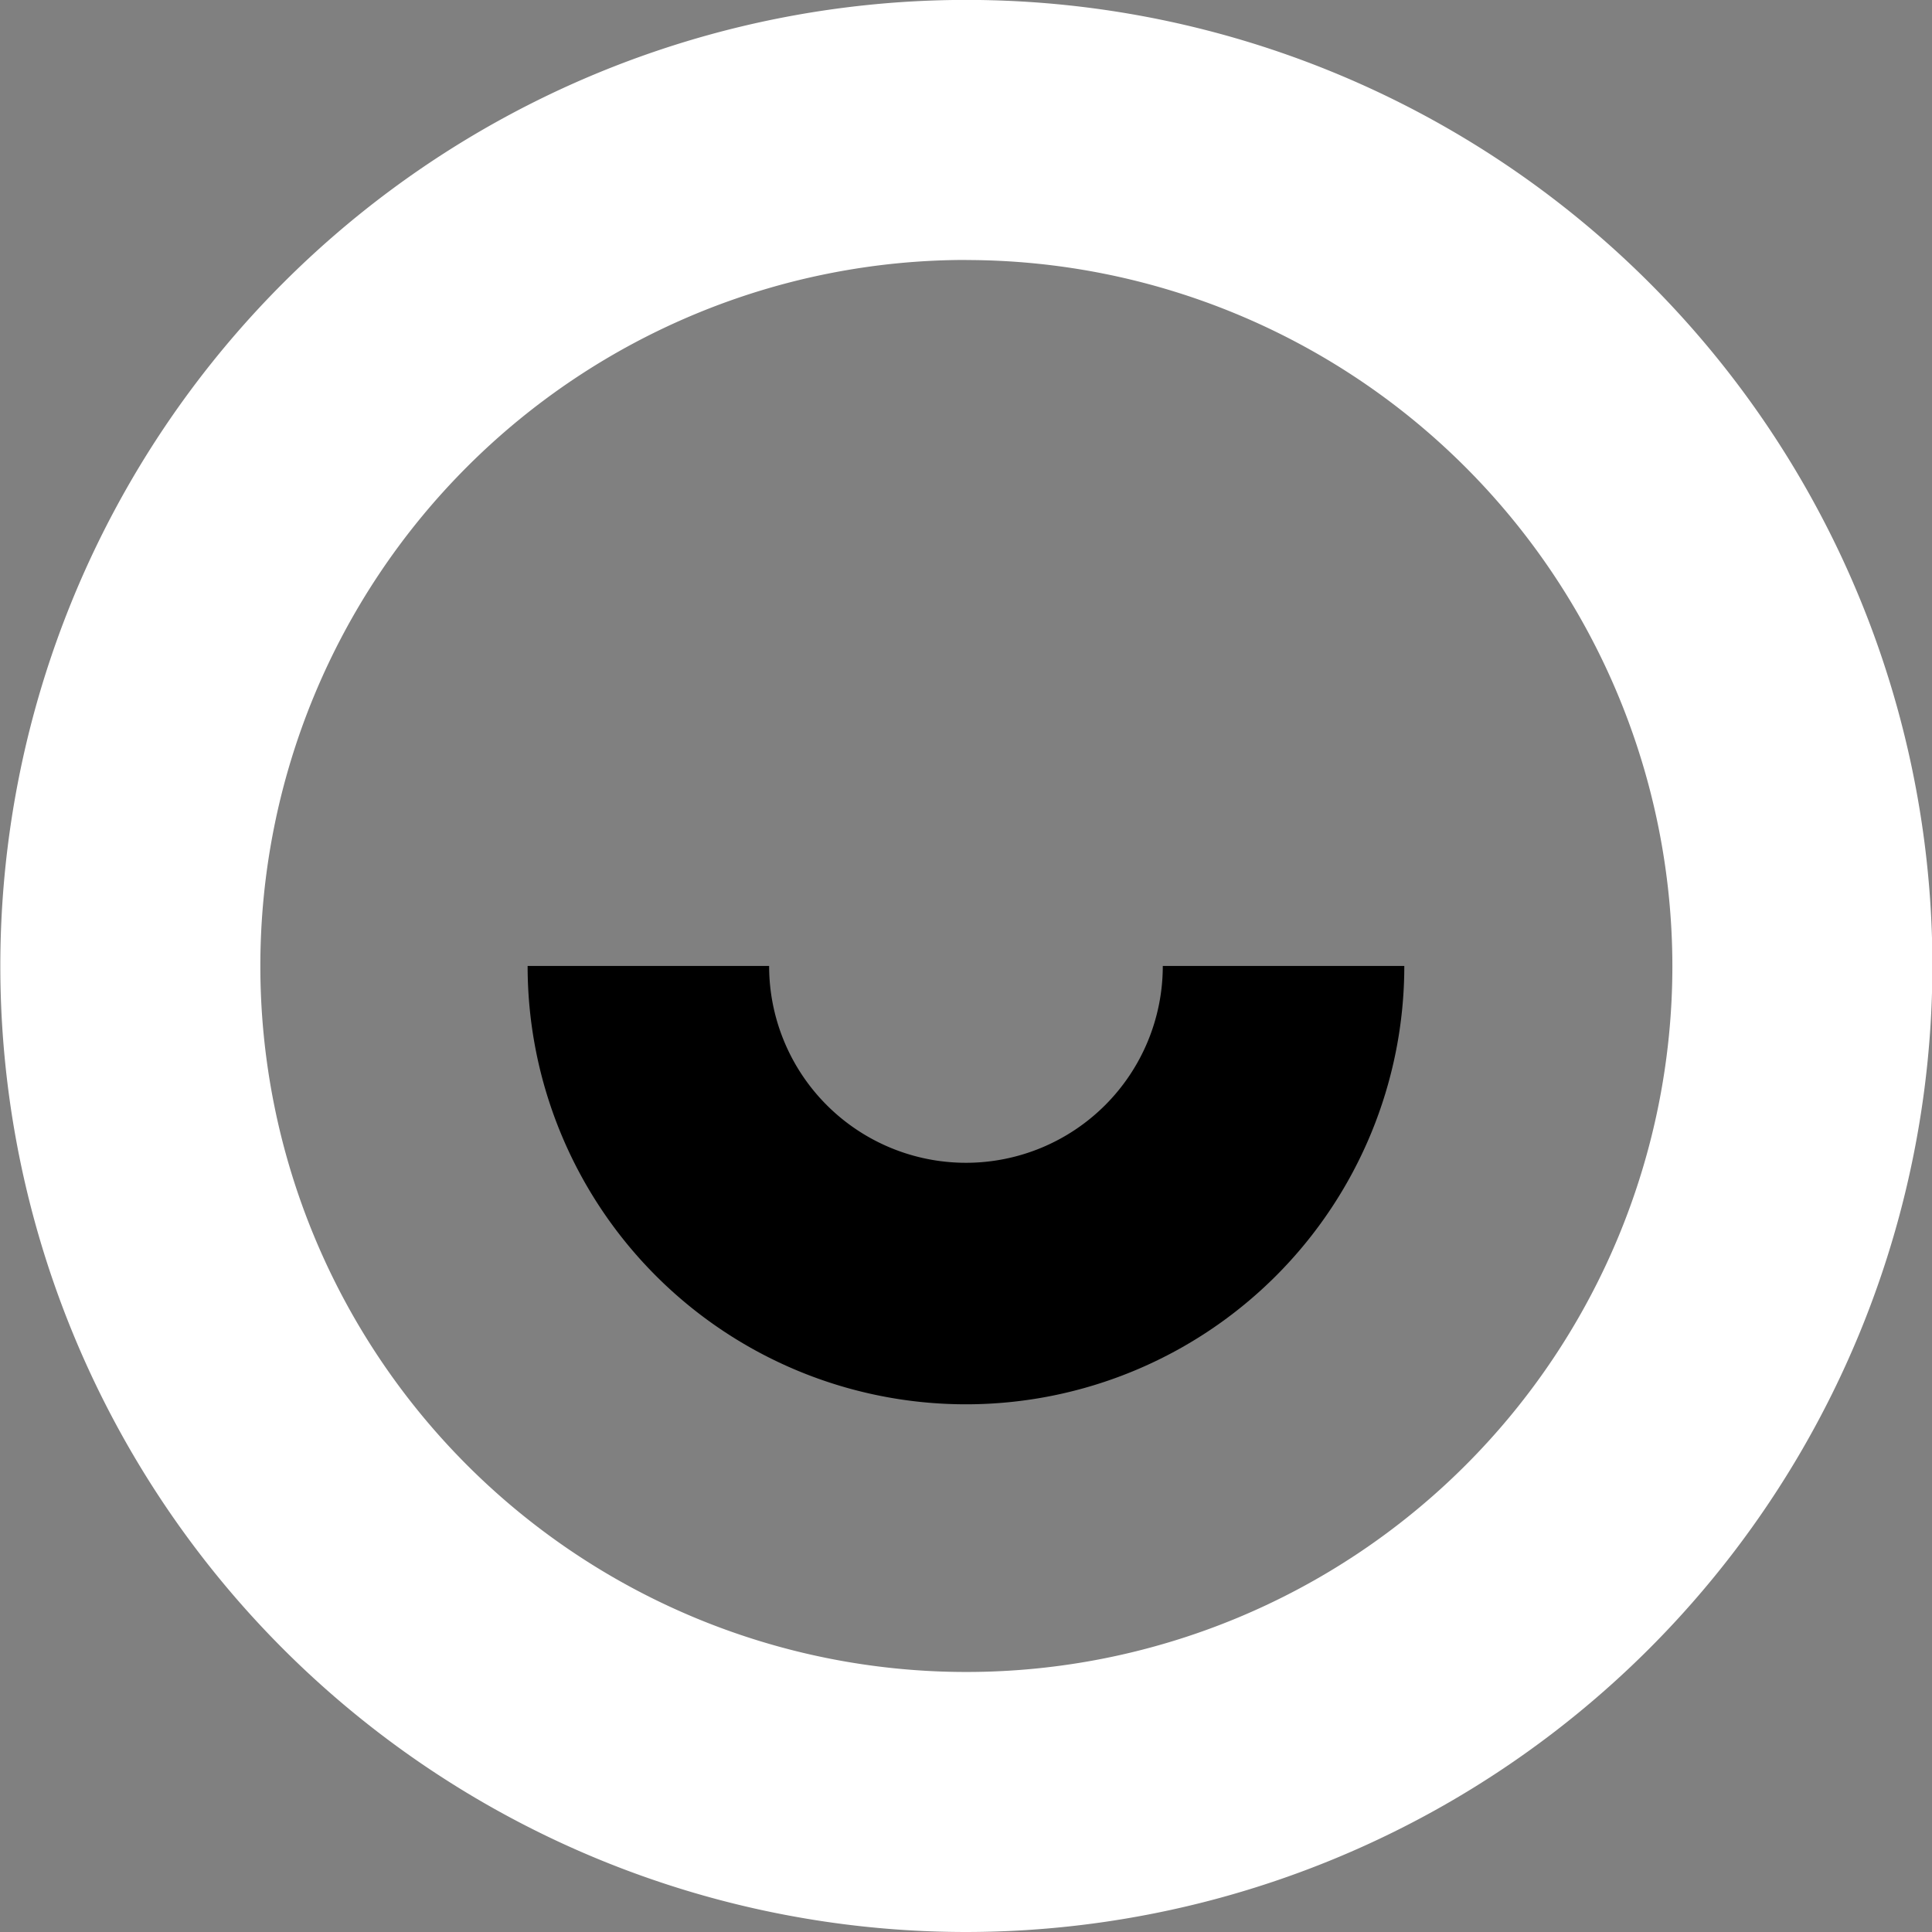
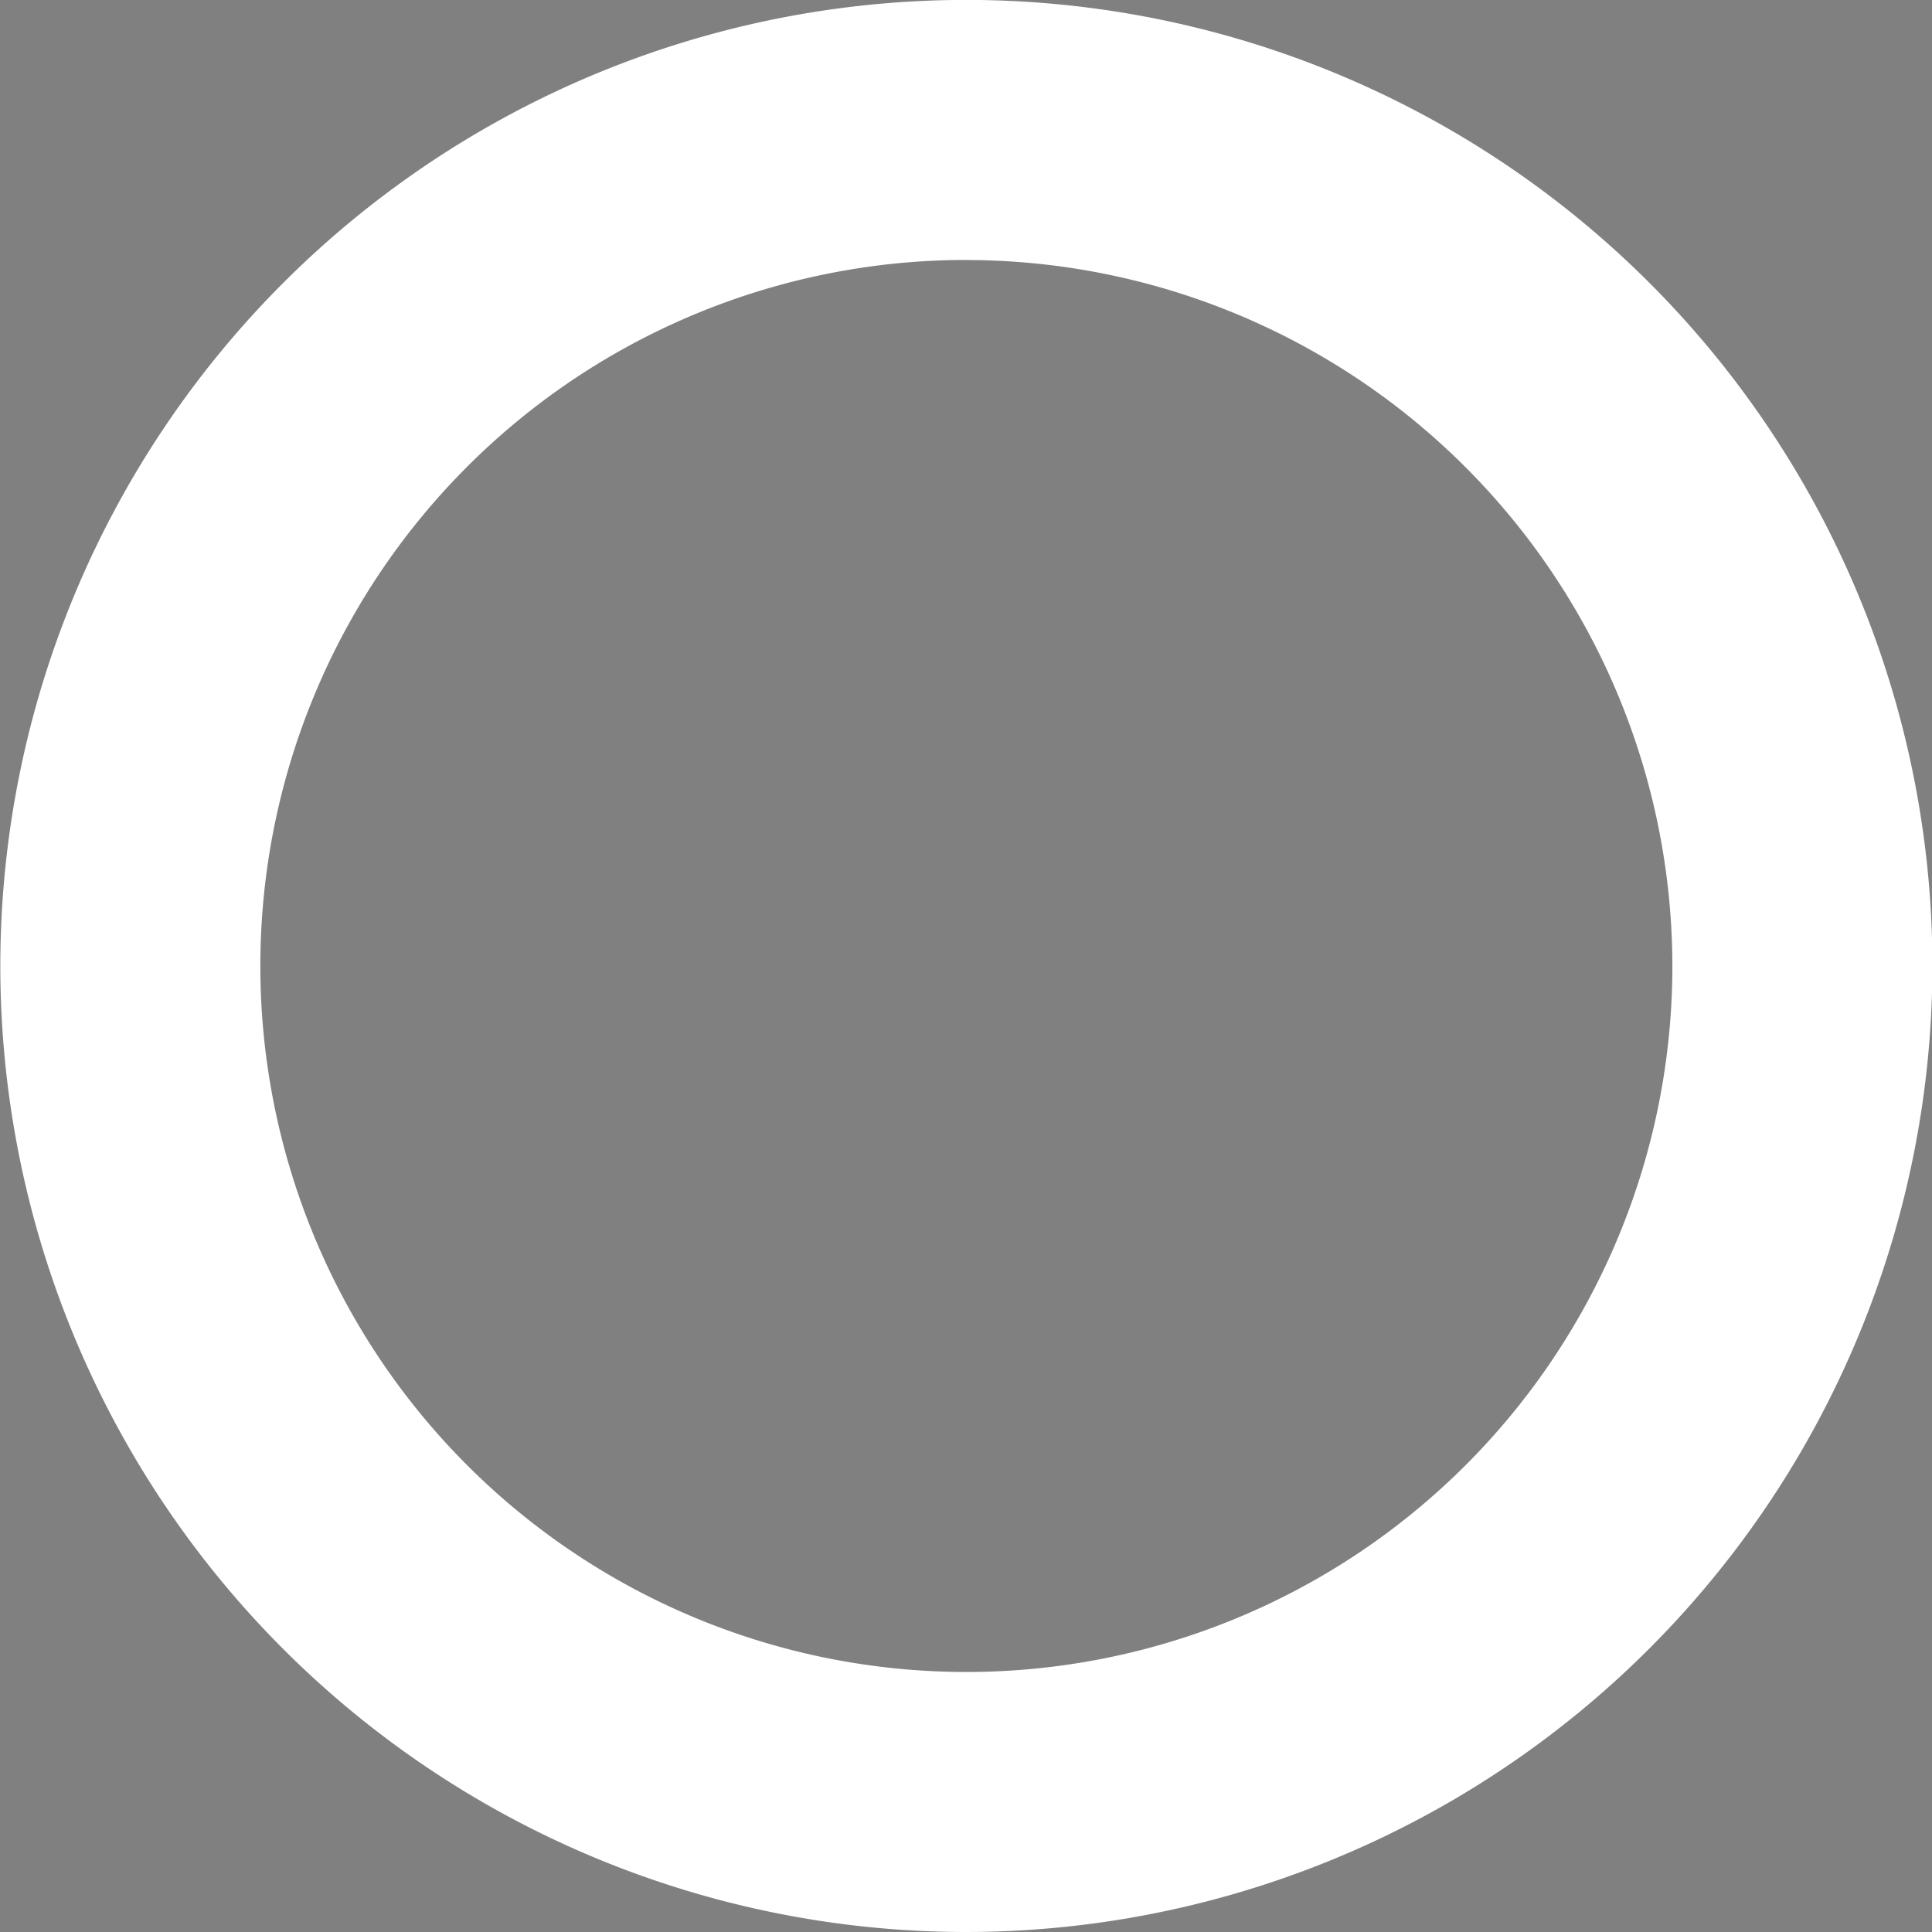
<svg xmlns="http://www.w3.org/2000/svg" width="23.999" height="23.999" viewBox="0 0 23.999 23.999">
  <rect x="0" y="0" width="23.999" height="23.999" fill="#808080" stroke="none" />
  <g id="Group_143397" data-name="Group 143397" transform="translate(-1045.066 -2200.413)">
    <g id="Group_143397-2" data-name="Group 143397" transform="translate(1045.066 2200.413)">
      <g id="Group_7739" data-name="Group 7739" transform="translate(0)">
        <path id="Path_2517" data-name="Path 2517" d="M712.4,2619.14a12,12,0,1,1,12-12A12.013,12.013,0,0,1,712.4,2619.14Zm0-20.77a8.77,8.77,0,1,0,8.77,8.77A8.78,8.78,0,0,0,712.4,2598.371Z" transform="translate(-700.396 -2595.141)" fill="#fff" />
      </g>
    </g>
-     <path id="Path_2616" data-name="Path 2616" d="M4060.936,416.347a3.945,3.945,0,1,0,7.89,0" transform="translate(-3007.816 1796.065)" fill="none" stroke="#000" stroke-width="3" />
  </g>
</svg>